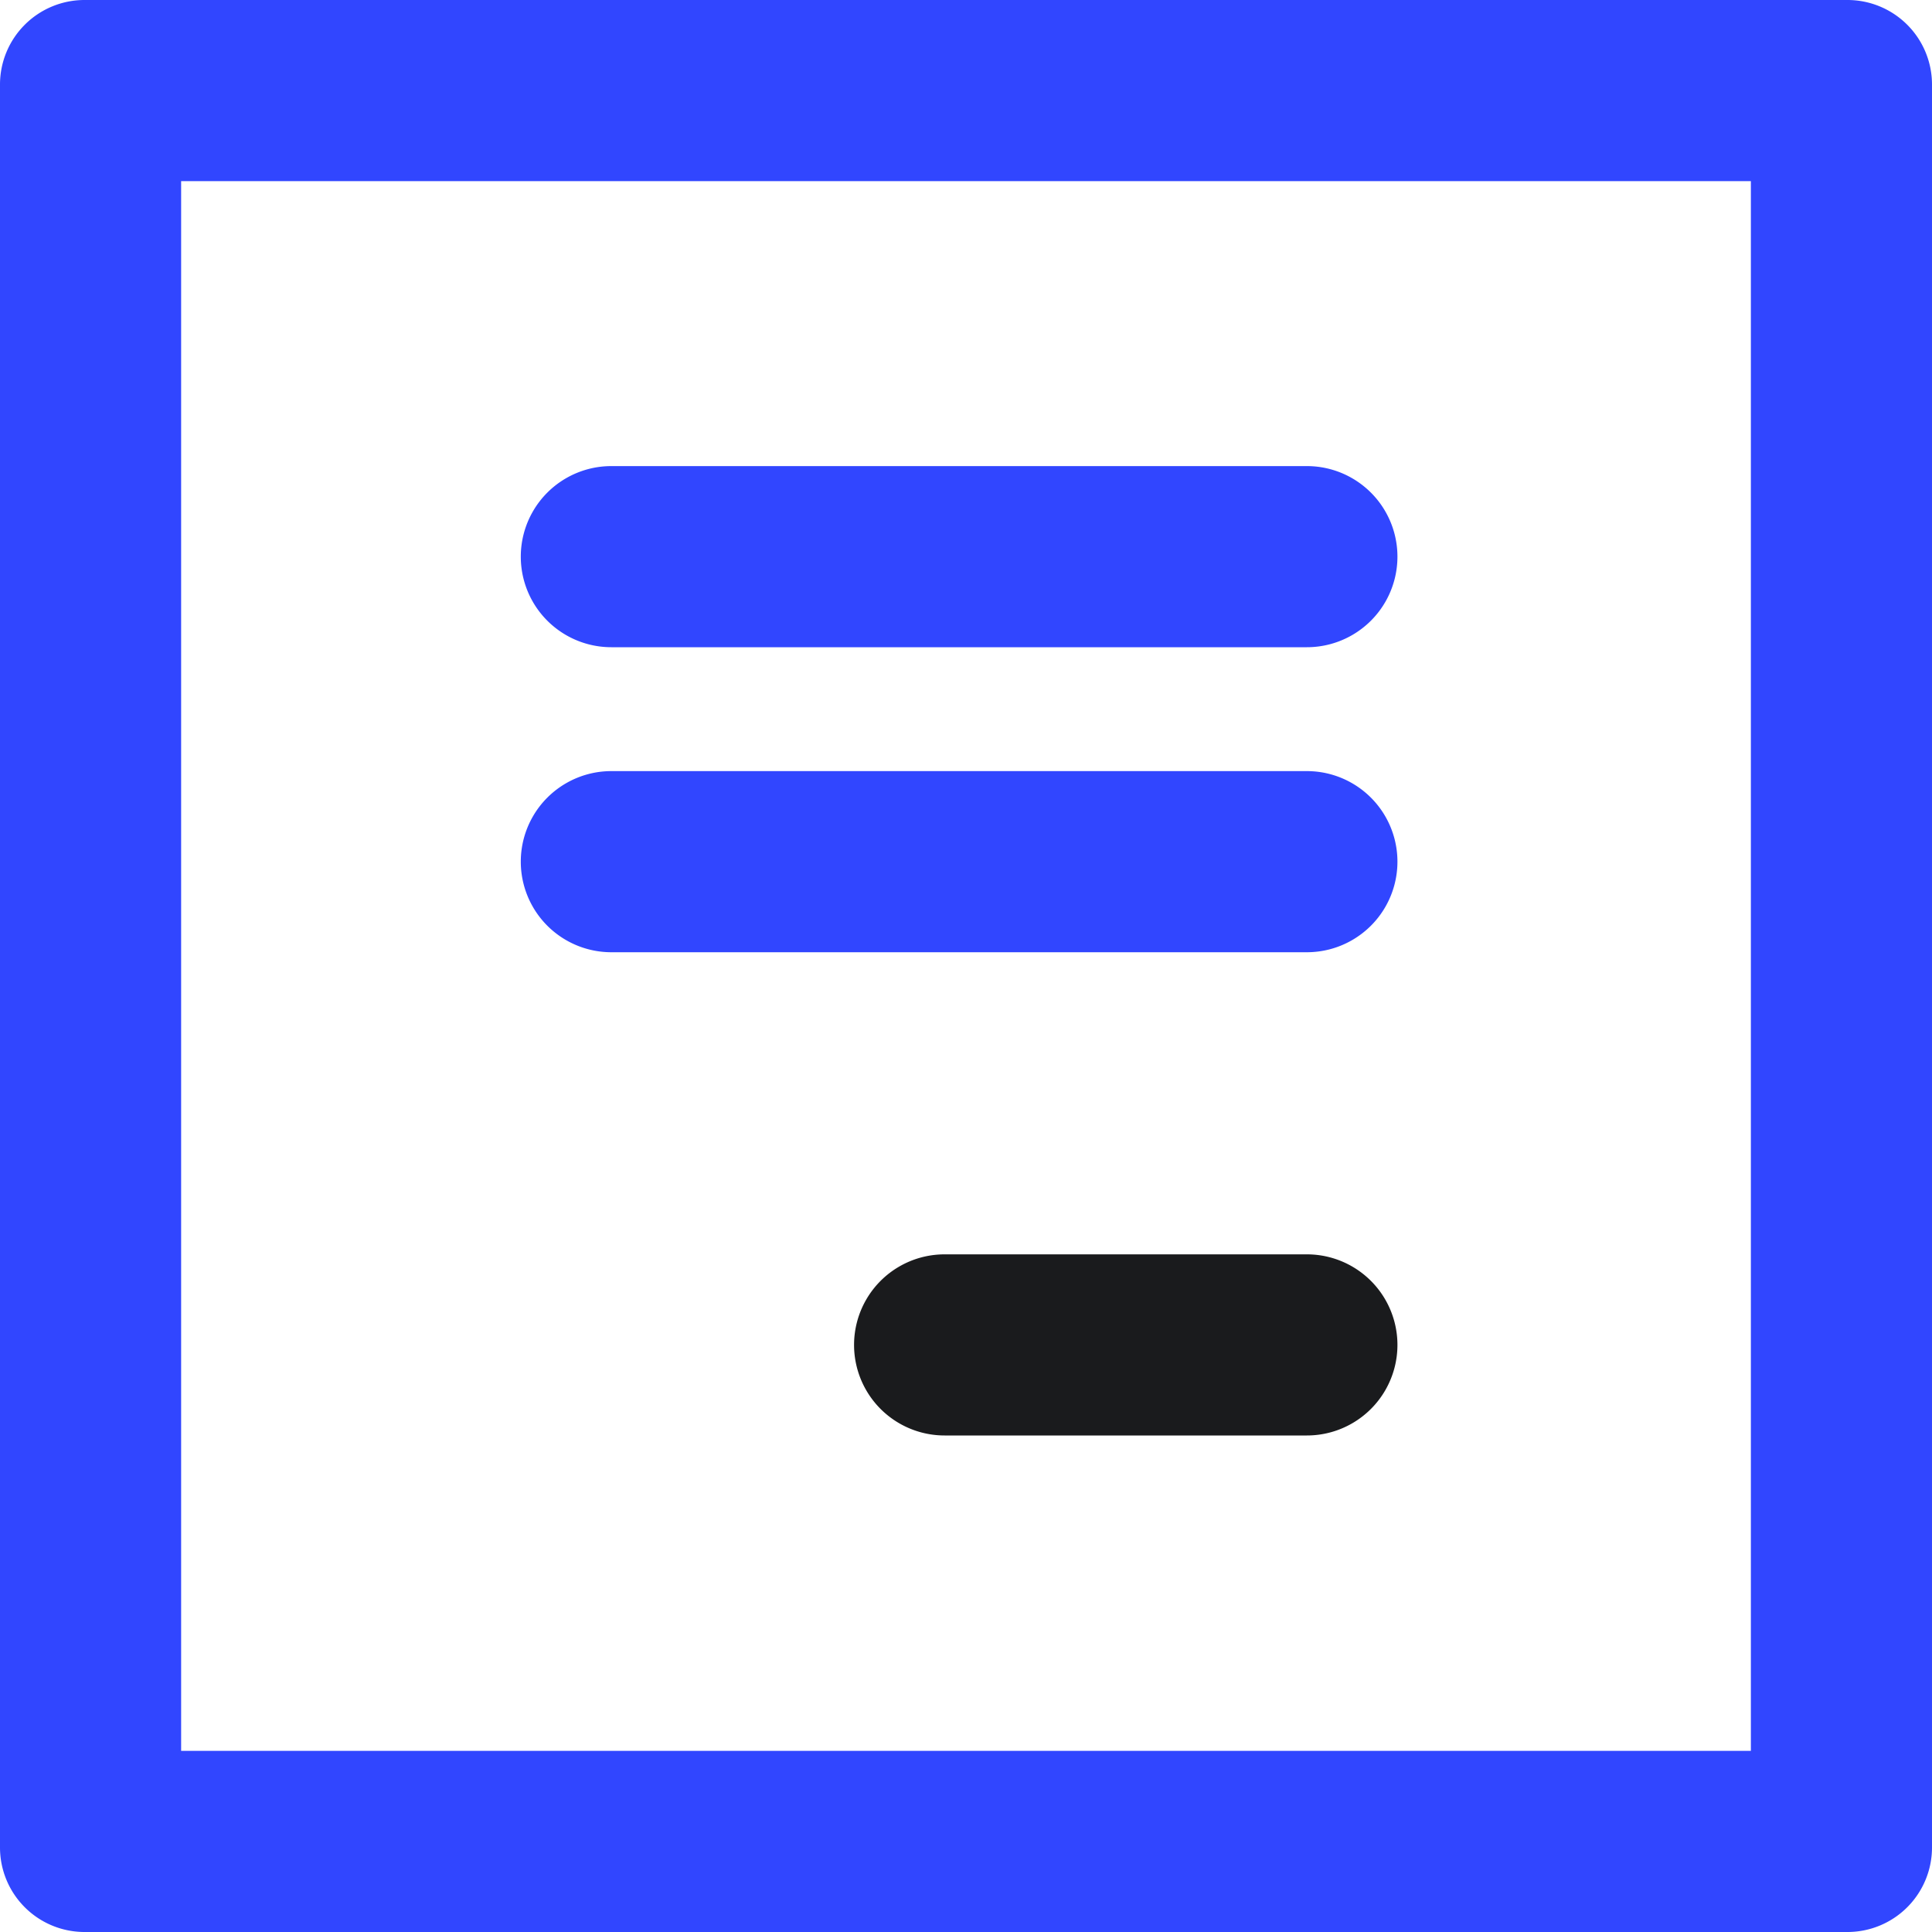
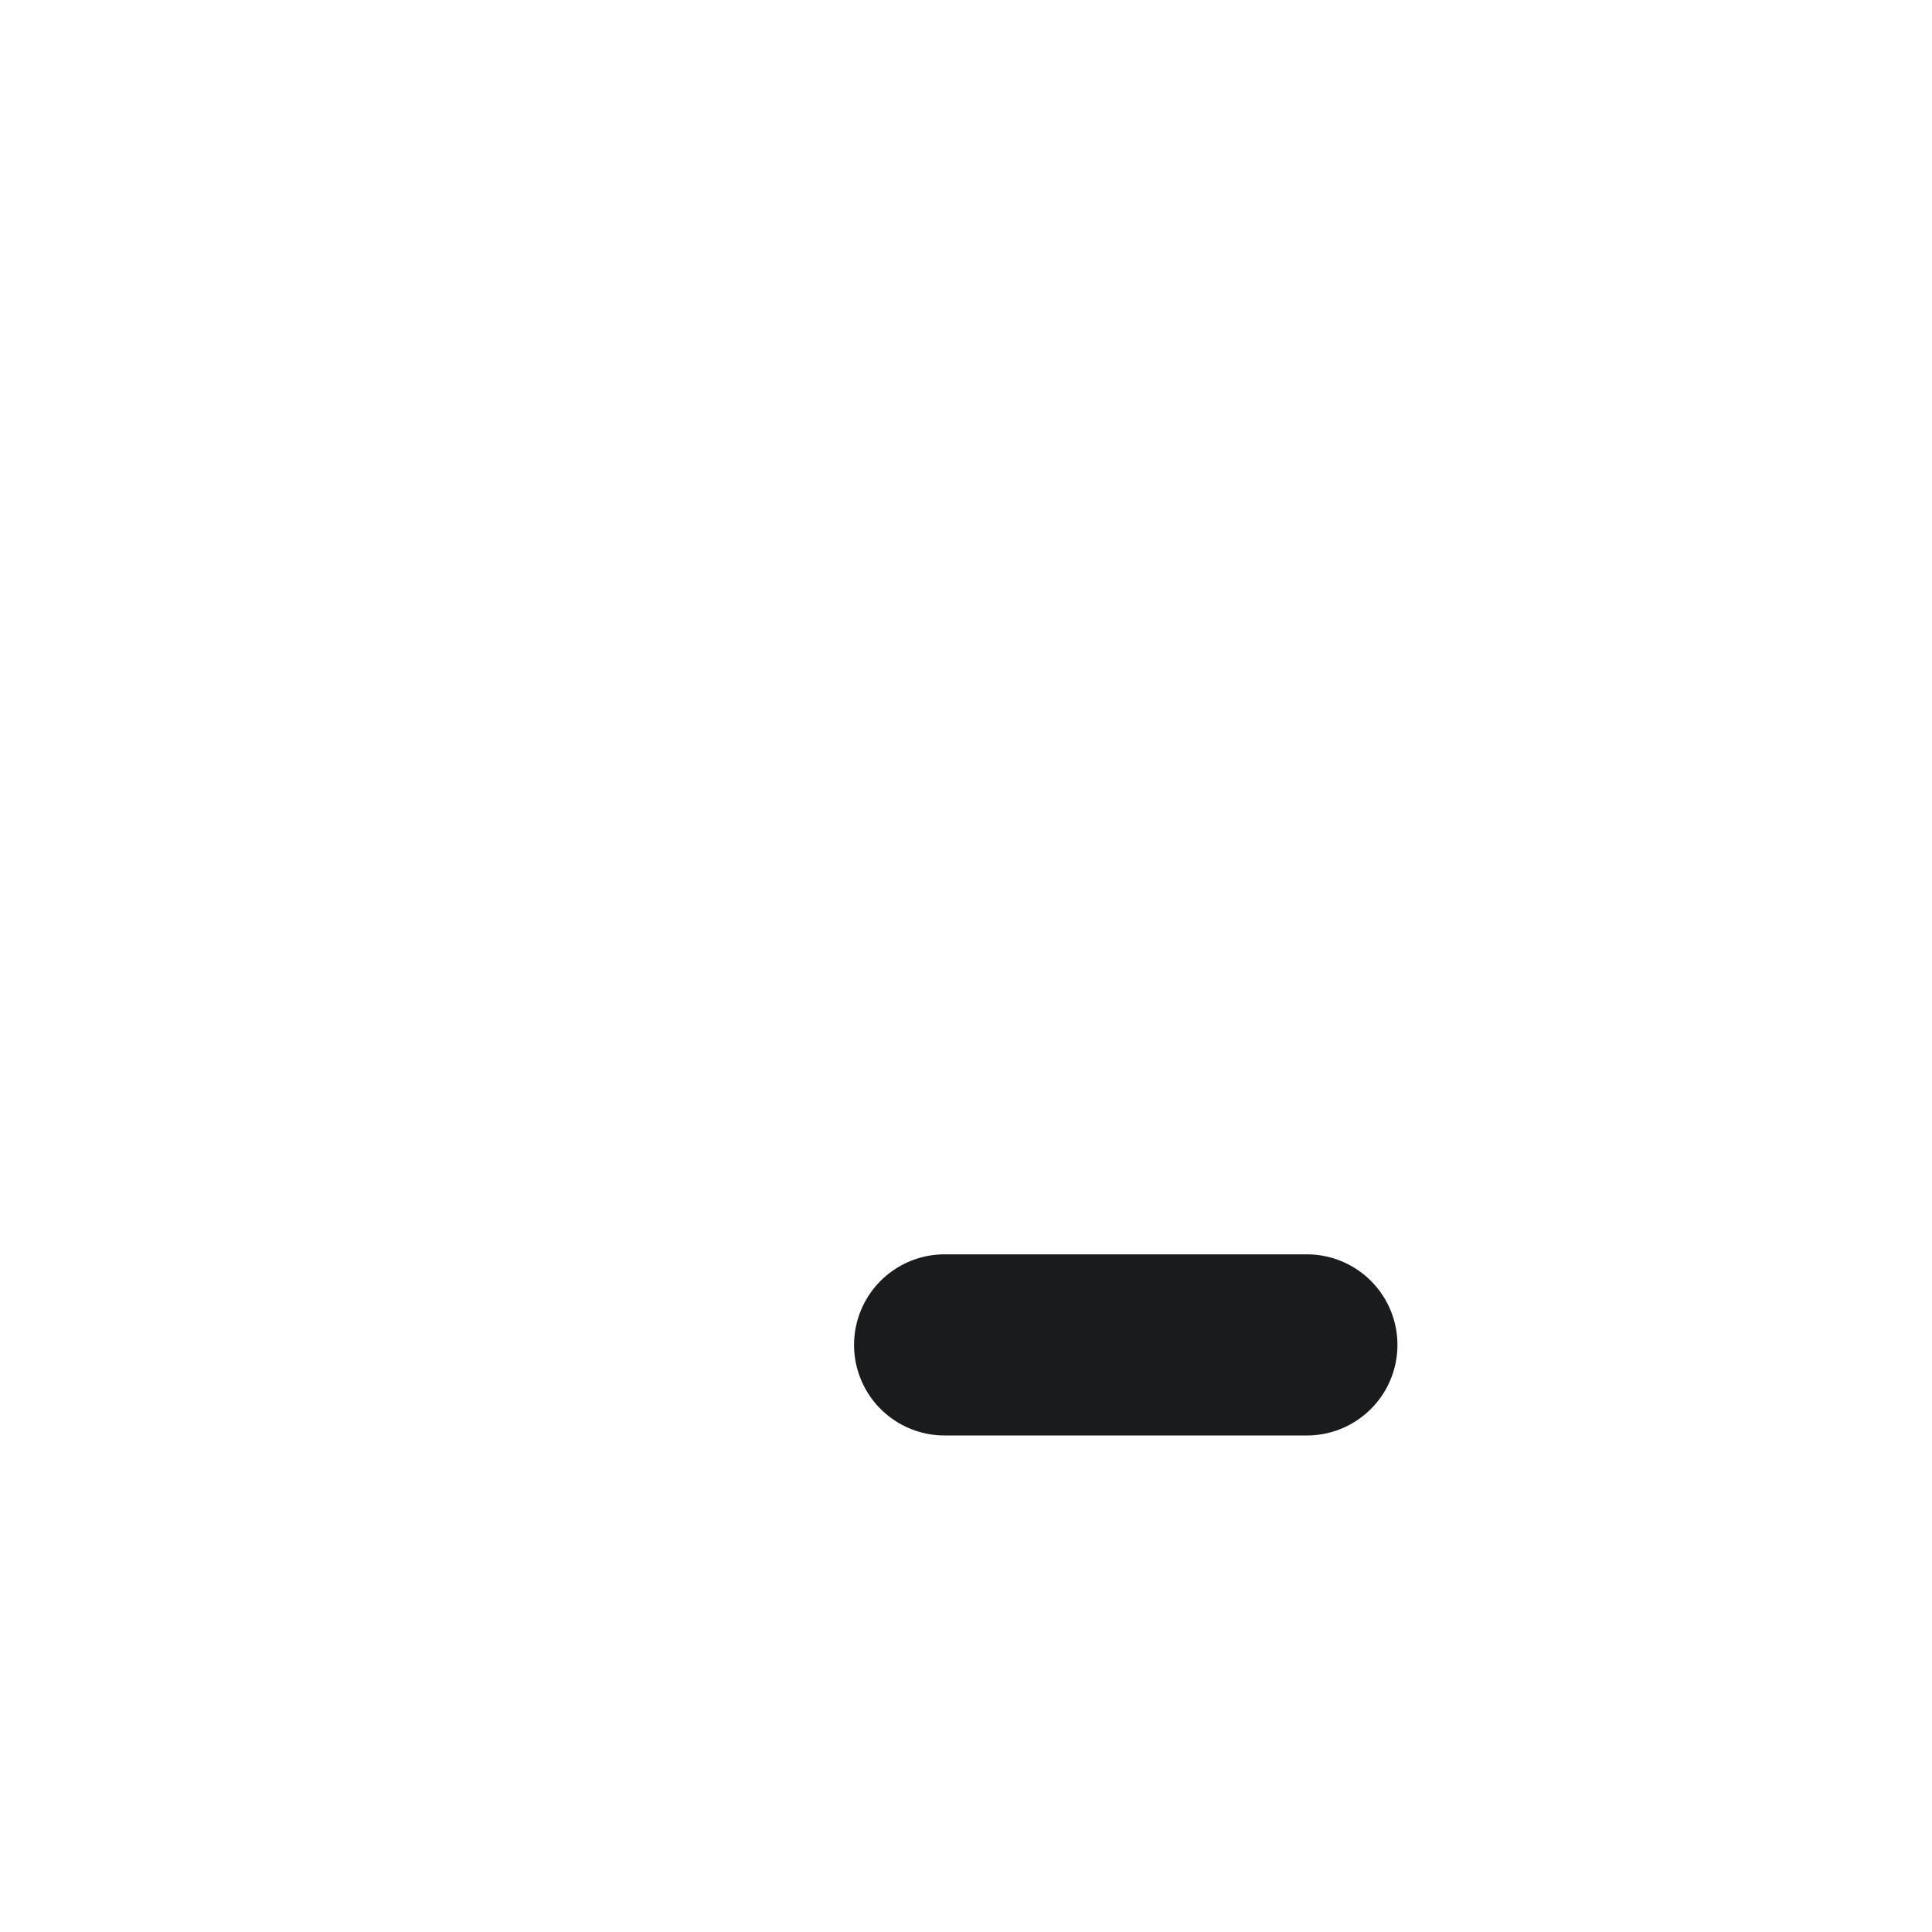
<svg xmlns="http://www.w3.org/2000/svg" width="16" height="16" viewBox="0 0 16 16">
  <g transform="translate(-1084.512 -608.77)">
-     <path d="M1099.012,610.27v13h-13v-13h13m.8-1.5h-14.6a.7.7,0,0,0-.7.7v14.6a.7.7,0,0,0,.7.7h14.6a.7.7,0,0,0,.7-.7v-14.6a.7.7,0,0,0-.7-.7Z" fill="#3146ff" />
-     <path d="M1095.335,614.13h-5.76a.75.75,0,0,1,0-1.5h5.76a.75.75,0,0,1,0,1.5Z" fill="#3146ff" />
    <path d="M1095.335,620.658h-3a.75.75,0,0,1,0-1.5h3a.75.75,0,0,1,0,1.5Z" fill="#1a1b1d" />
-     <path d="M1095.335,616.656h-5.76a.75.75,0,0,1,0-1.5h5.76a.75.75,0,0,1,0,1.5Z" fill="#3146ff" />
  </g>
</svg>